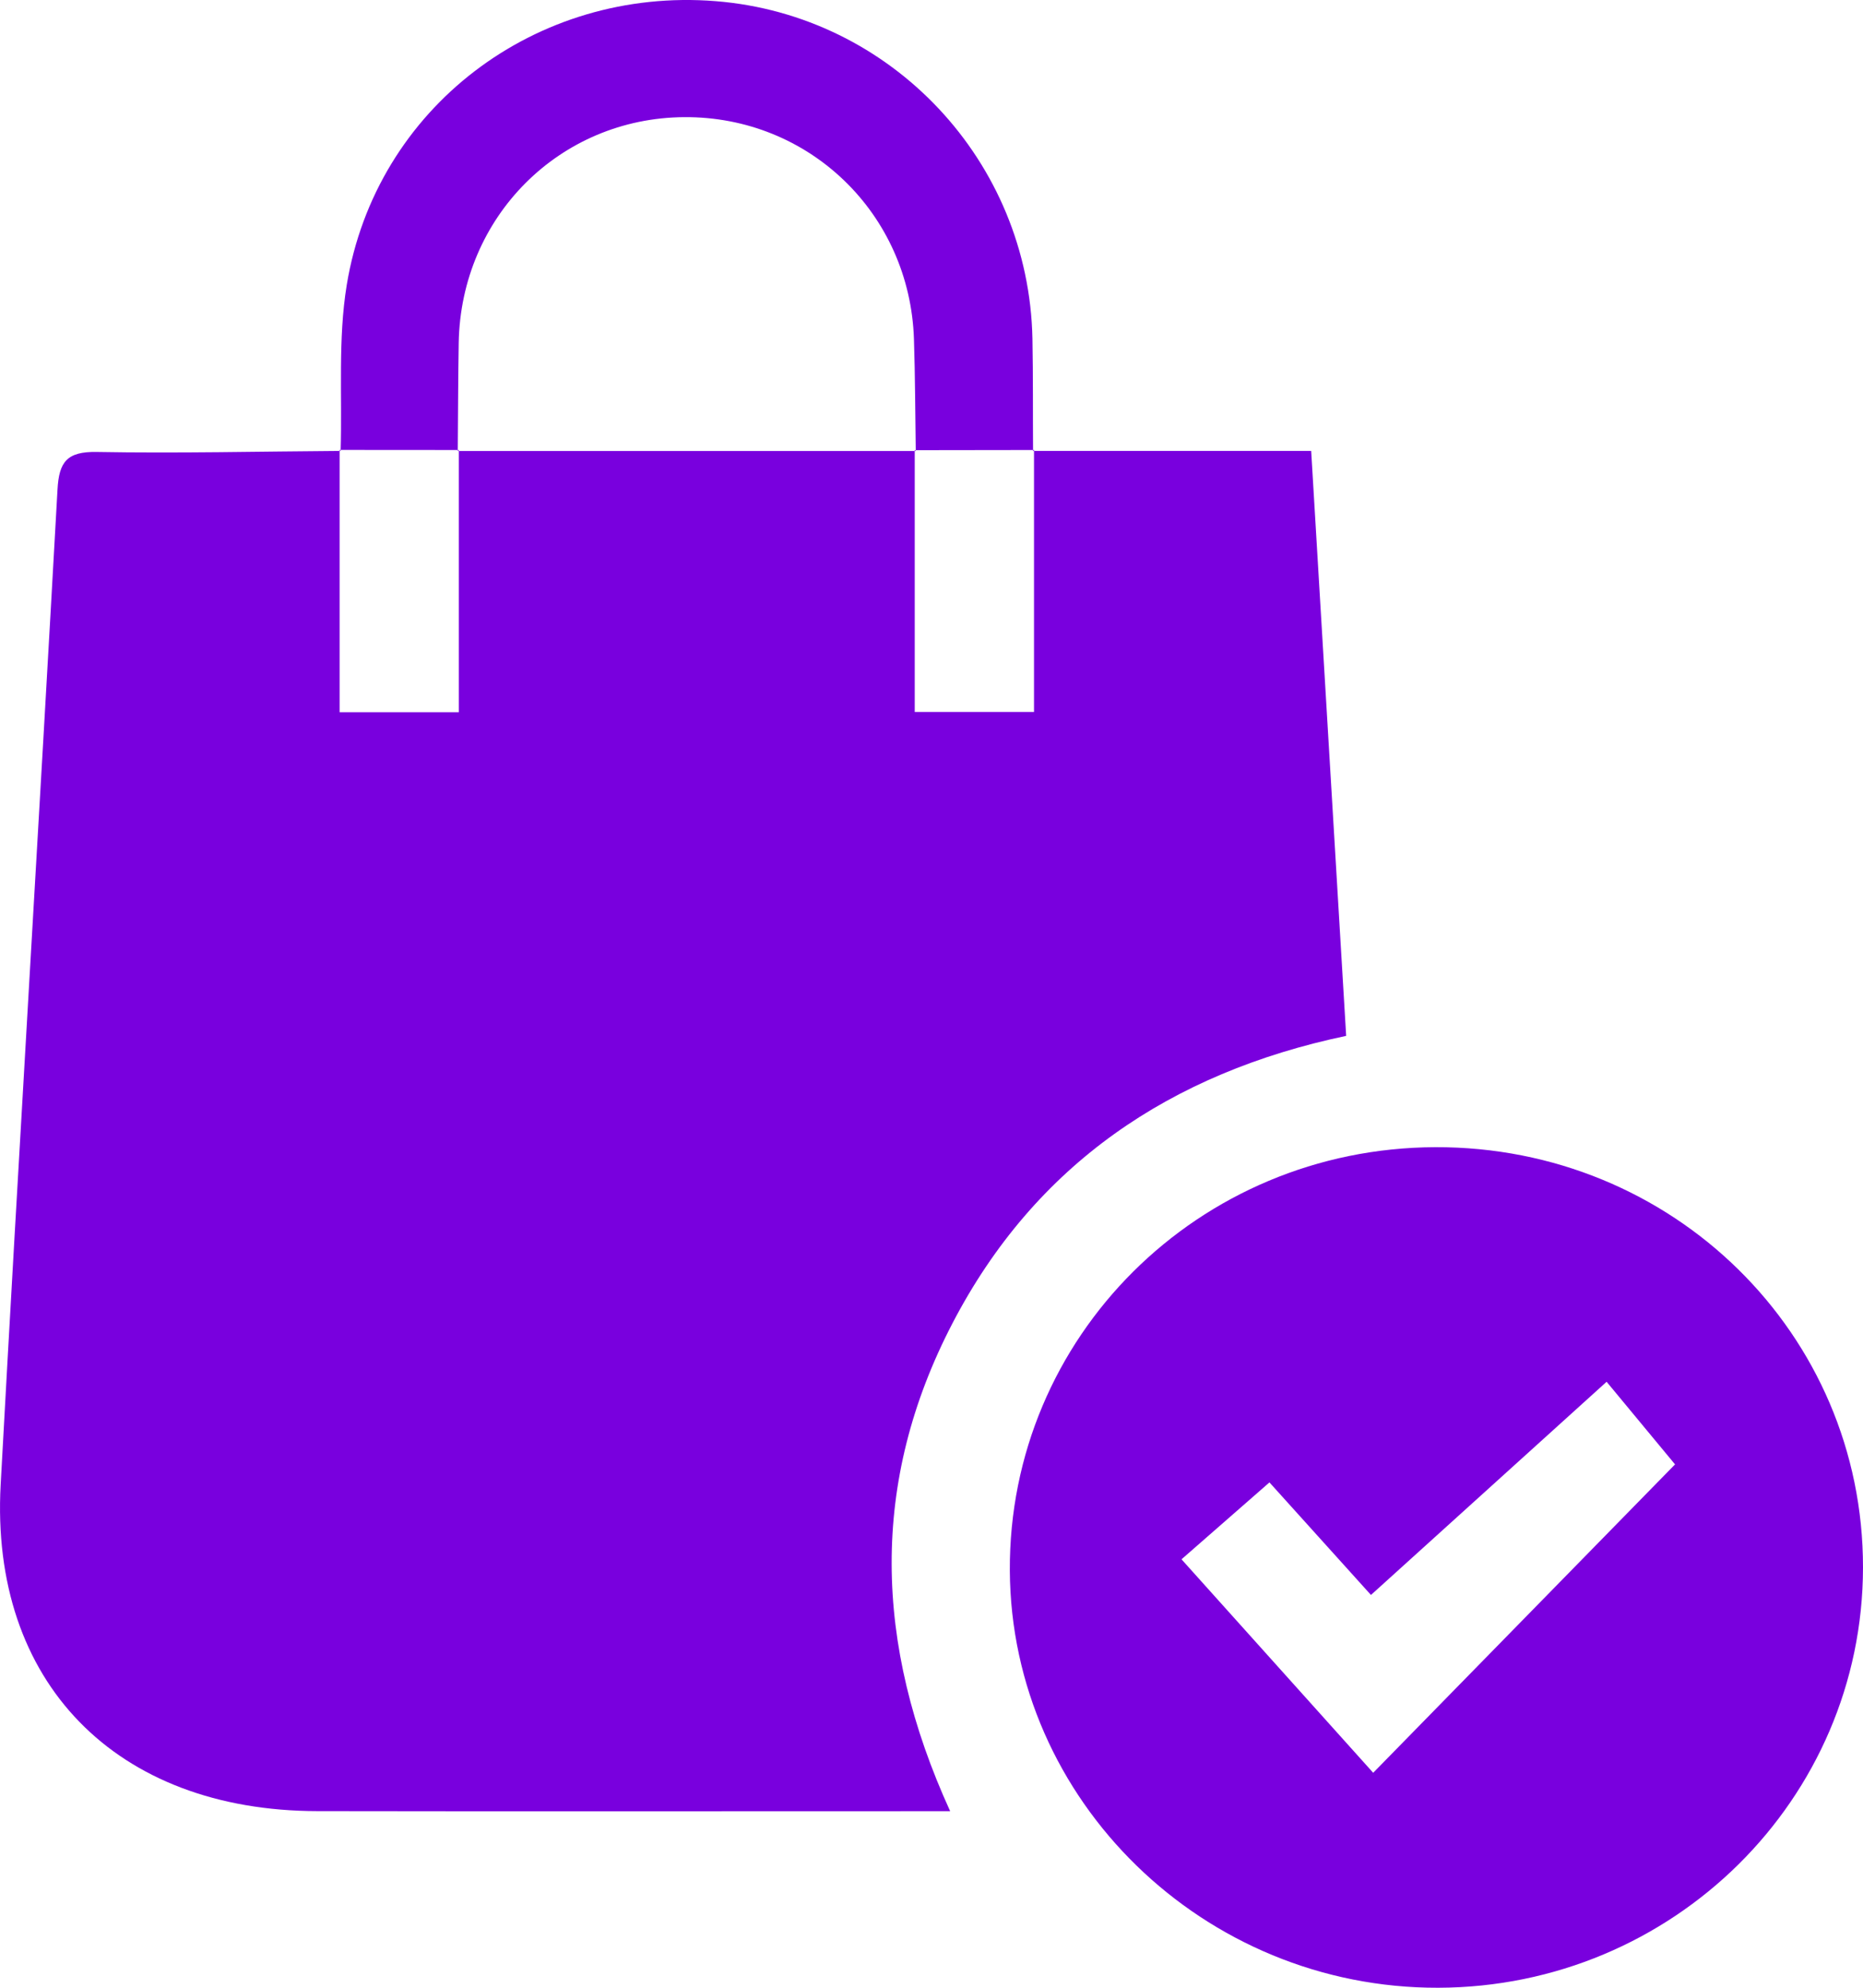
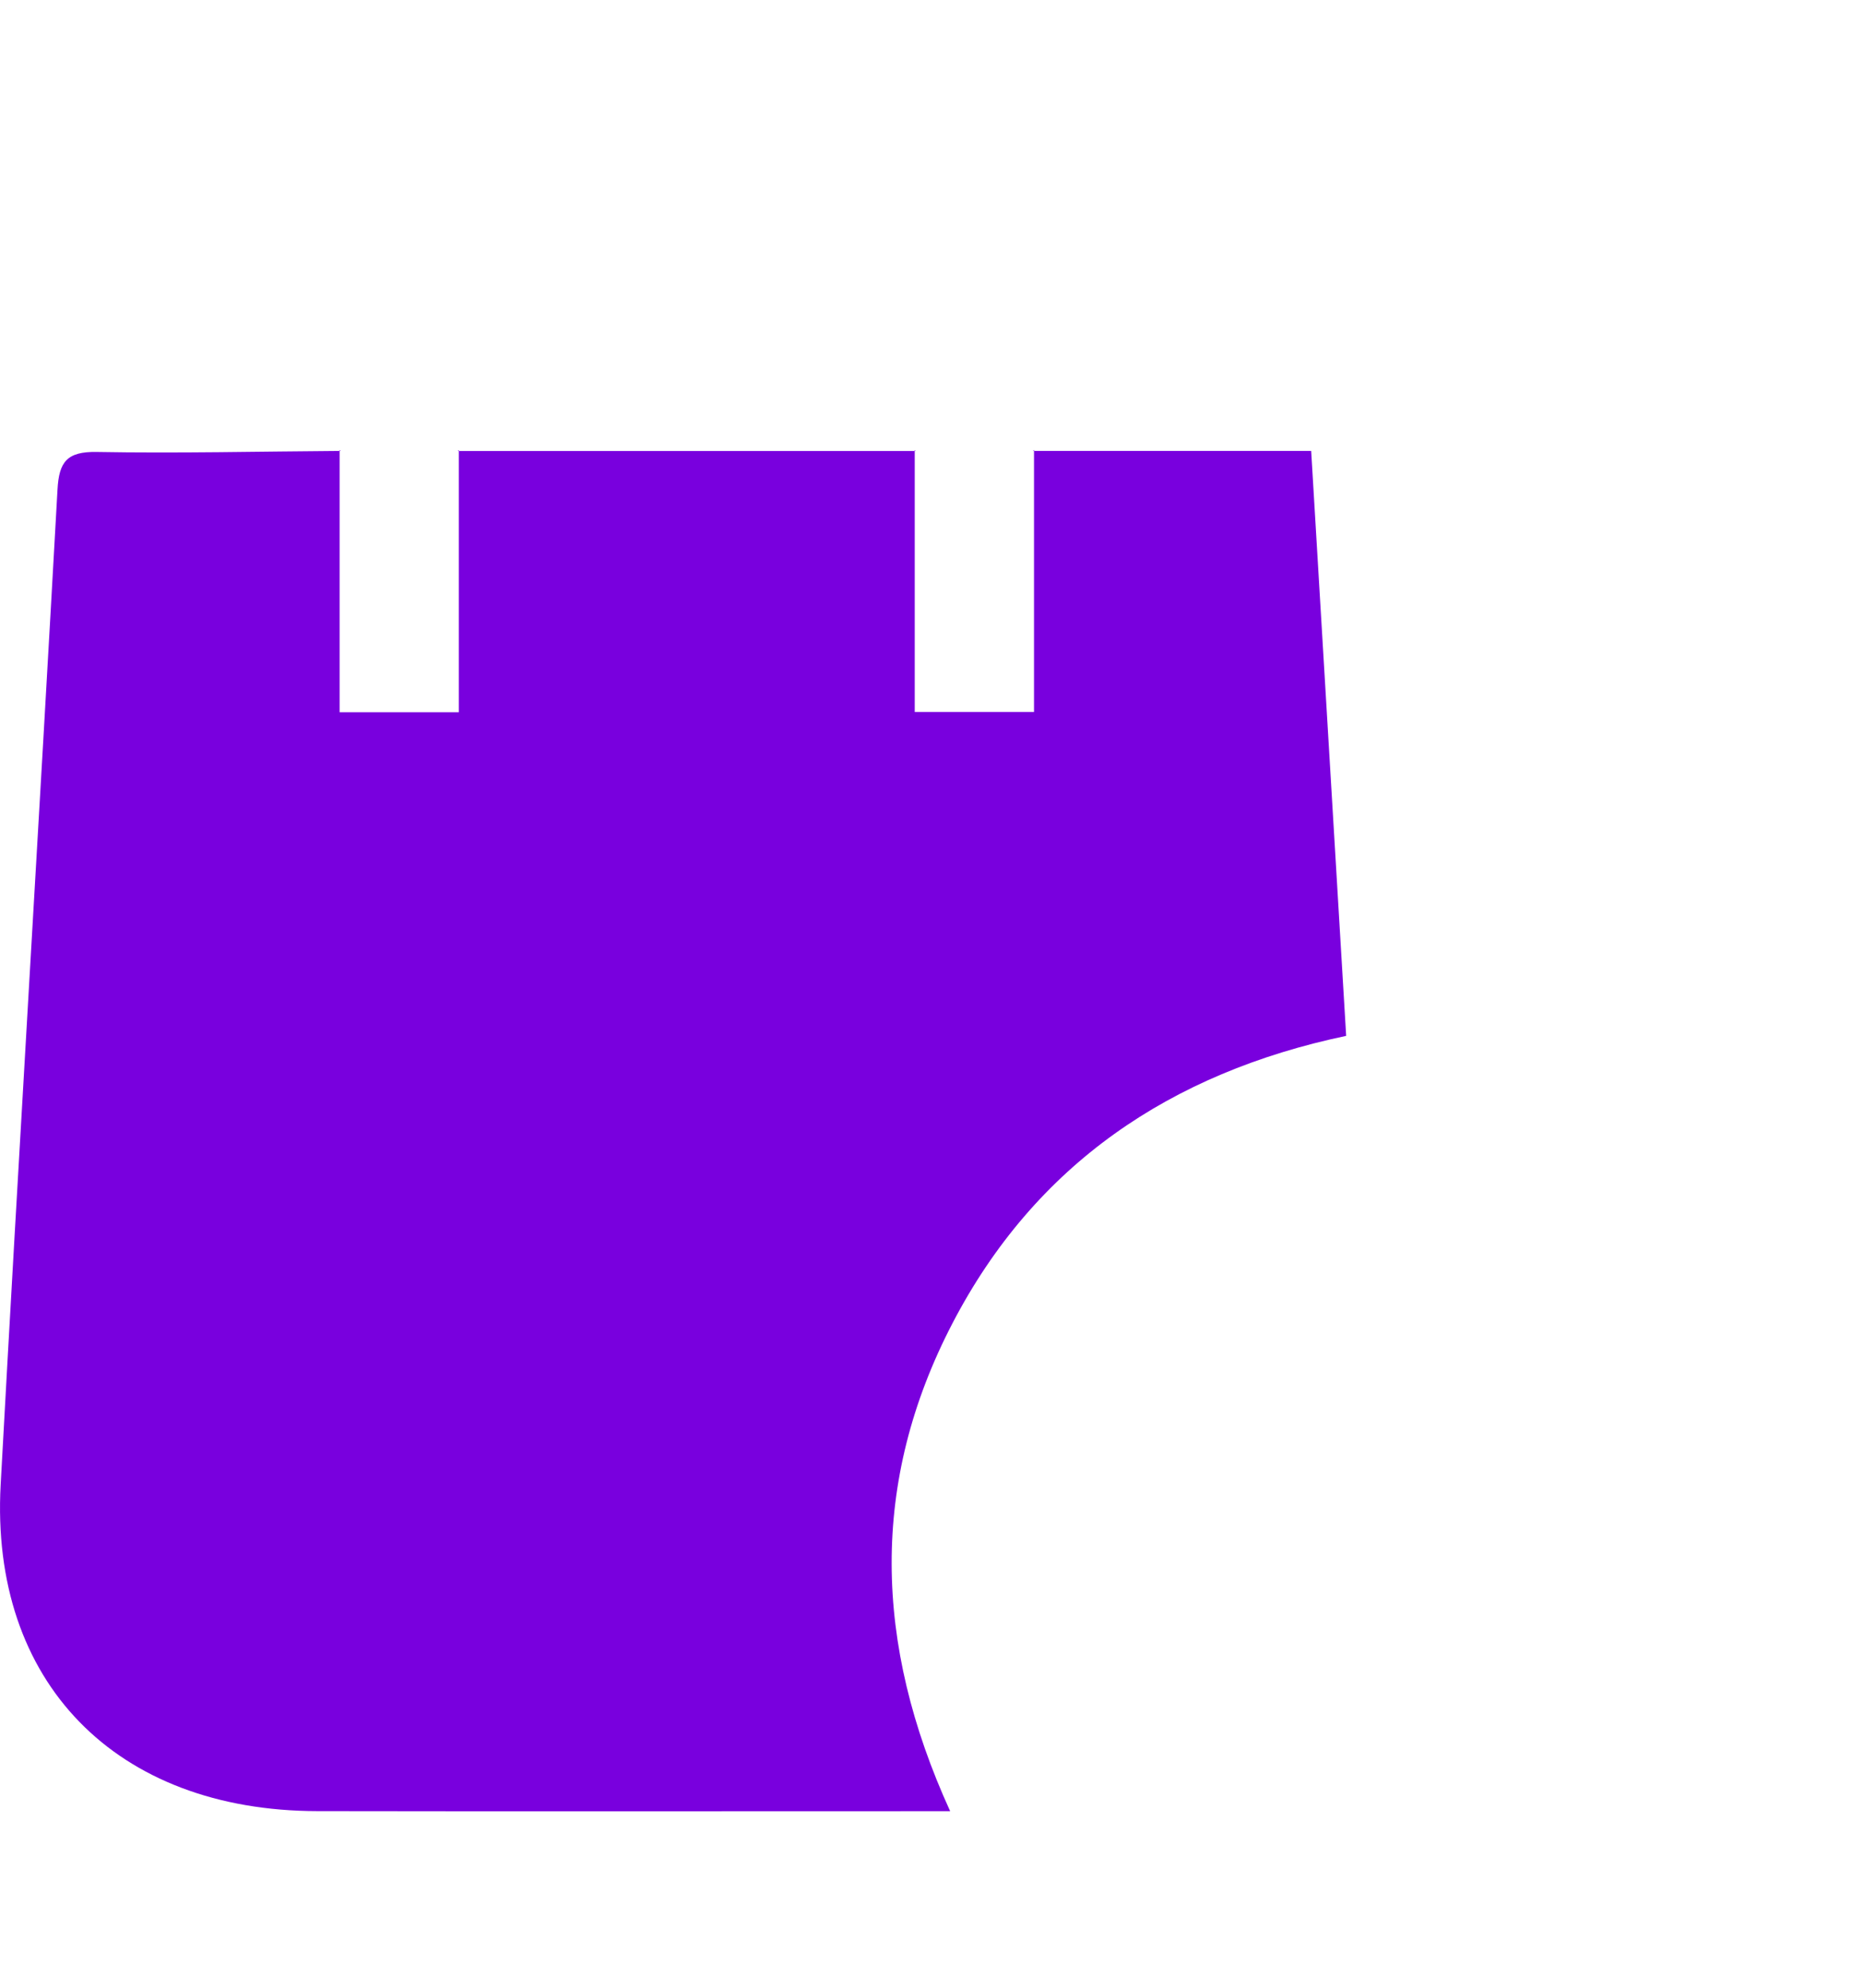
<svg xmlns="http://www.w3.org/2000/svg" width="45" height="48" viewBox="0 0 45 48" fill="none">
  <path d="M24.953 10.889C27.135 10.889 29.32 10.889 31.671 10.889C31.955 15.63 32.233 20.283 32.516 25.014C28.264 25.908 24.998 28.128 23.008 31.952C21.014 35.783 21.1 39.686 22.951 43.737C22.494 43.737 22.165 43.737 21.836 43.737C17.113 43.737 12.391 43.743 7.668 43.735C2.799 43.728 -0.245 40.622 0.016 35.851C0.453 27.839 0.944 19.831 1.389 11.821C1.425 11.157 1.614 10.901 2.337 10.914C4.3 10.949 6.264 10.902 8.228 10.889L8.203 10.865C8.203 12.974 8.203 15.085 8.203 17.199C9.234 17.199 10.13 17.199 11.082 17.199C11.082 15.04 11.082 12.953 11.082 10.867L11.057 10.891C14.745 10.891 18.432 10.891 22.118 10.891L22.095 10.869C22.095 12.976 22.095 15.085 22.095 17.194C23.096 17.194 23.988 17.194 24.976 17.194C24.976 15.032 24.976 12.948 24.976 10.865L24.953 10.889Z" fill="#7900DE" />
-   <path d="M34.668 27.702C40.401 27.682 45.006 32.205 45 37.853C44.994 43.449 40.409 47.985 34.74 48C29.078 48.015 24.422 43.482 24.392 37.926C24.363 32.284 28.947 27.723 34.668 27.702ZM30.663 35.797C29.911 36.453 29.253 37.028 28.539 37.654C30.102 39.394 31.62 41.085 33.169 42.809C35.713 40.211 38.167 37.703 40.46 35.362C39.823 34.591 39.248 33.9 38.807 33.367C36.847 35.139 34.992 36.818 33.115 38.515C32.36 37.679 31.542 36.773 30.663 35.797Z" fill="#7900DE" />
-   <path d="M8.228 10.889C8.268 9.551 8.161 8.188 8.376 6.878C9.08 2.598 12.945 -0.32 17.287 0.028C21.537 0.367 24.852 3.895 24.938 8.177C24.955 9.082 24.947 9.988 24.953 10.893L24.977 10.867C24.017 10.869 23.058 10.869 22.097 10.871L22.12 10.893C22.106 9.991 22.106 9.09 22.076 8.188C21.977 5.155 19.541 2.808 16.527 2.829C13.519 2.848 11.133 5.234 11.08 8.278C11.065 9.15 11.065 10.02 11.057 10.891L11.082 10.867C10.123 10.867 9.162 10.865 8.203 10.865L8.228 10.889Z" fill="#7900DE" />
</svg>